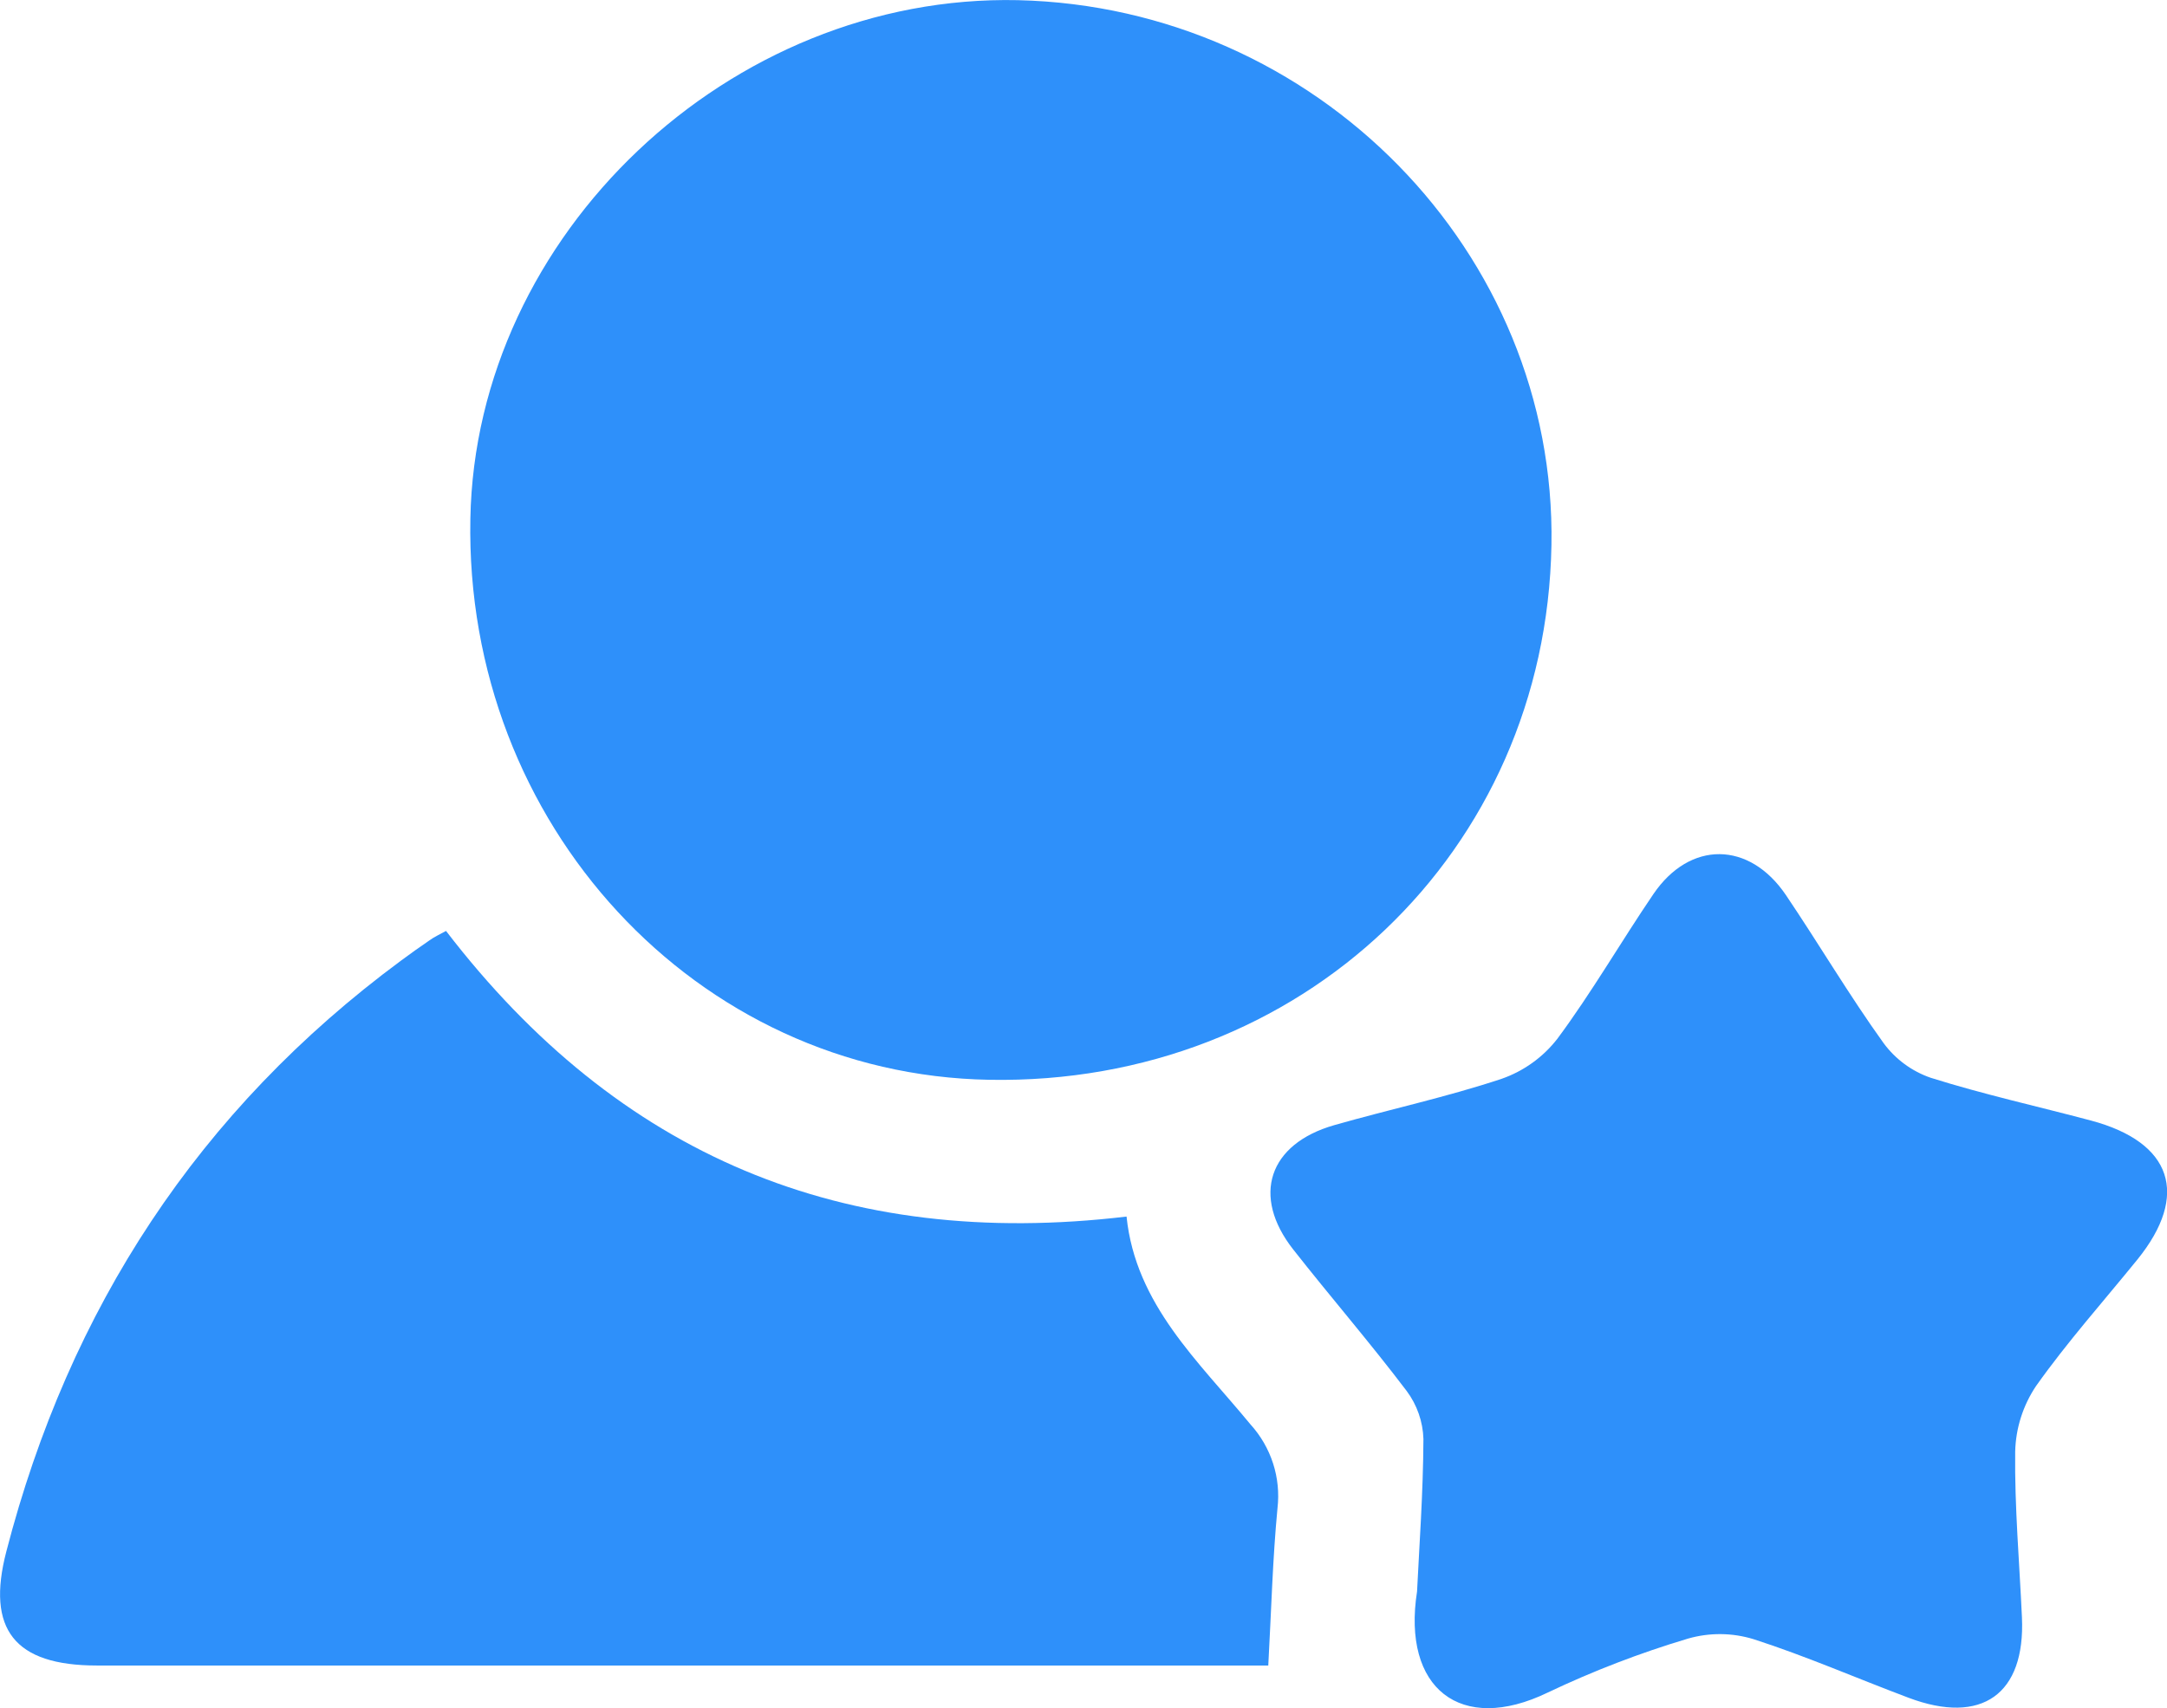
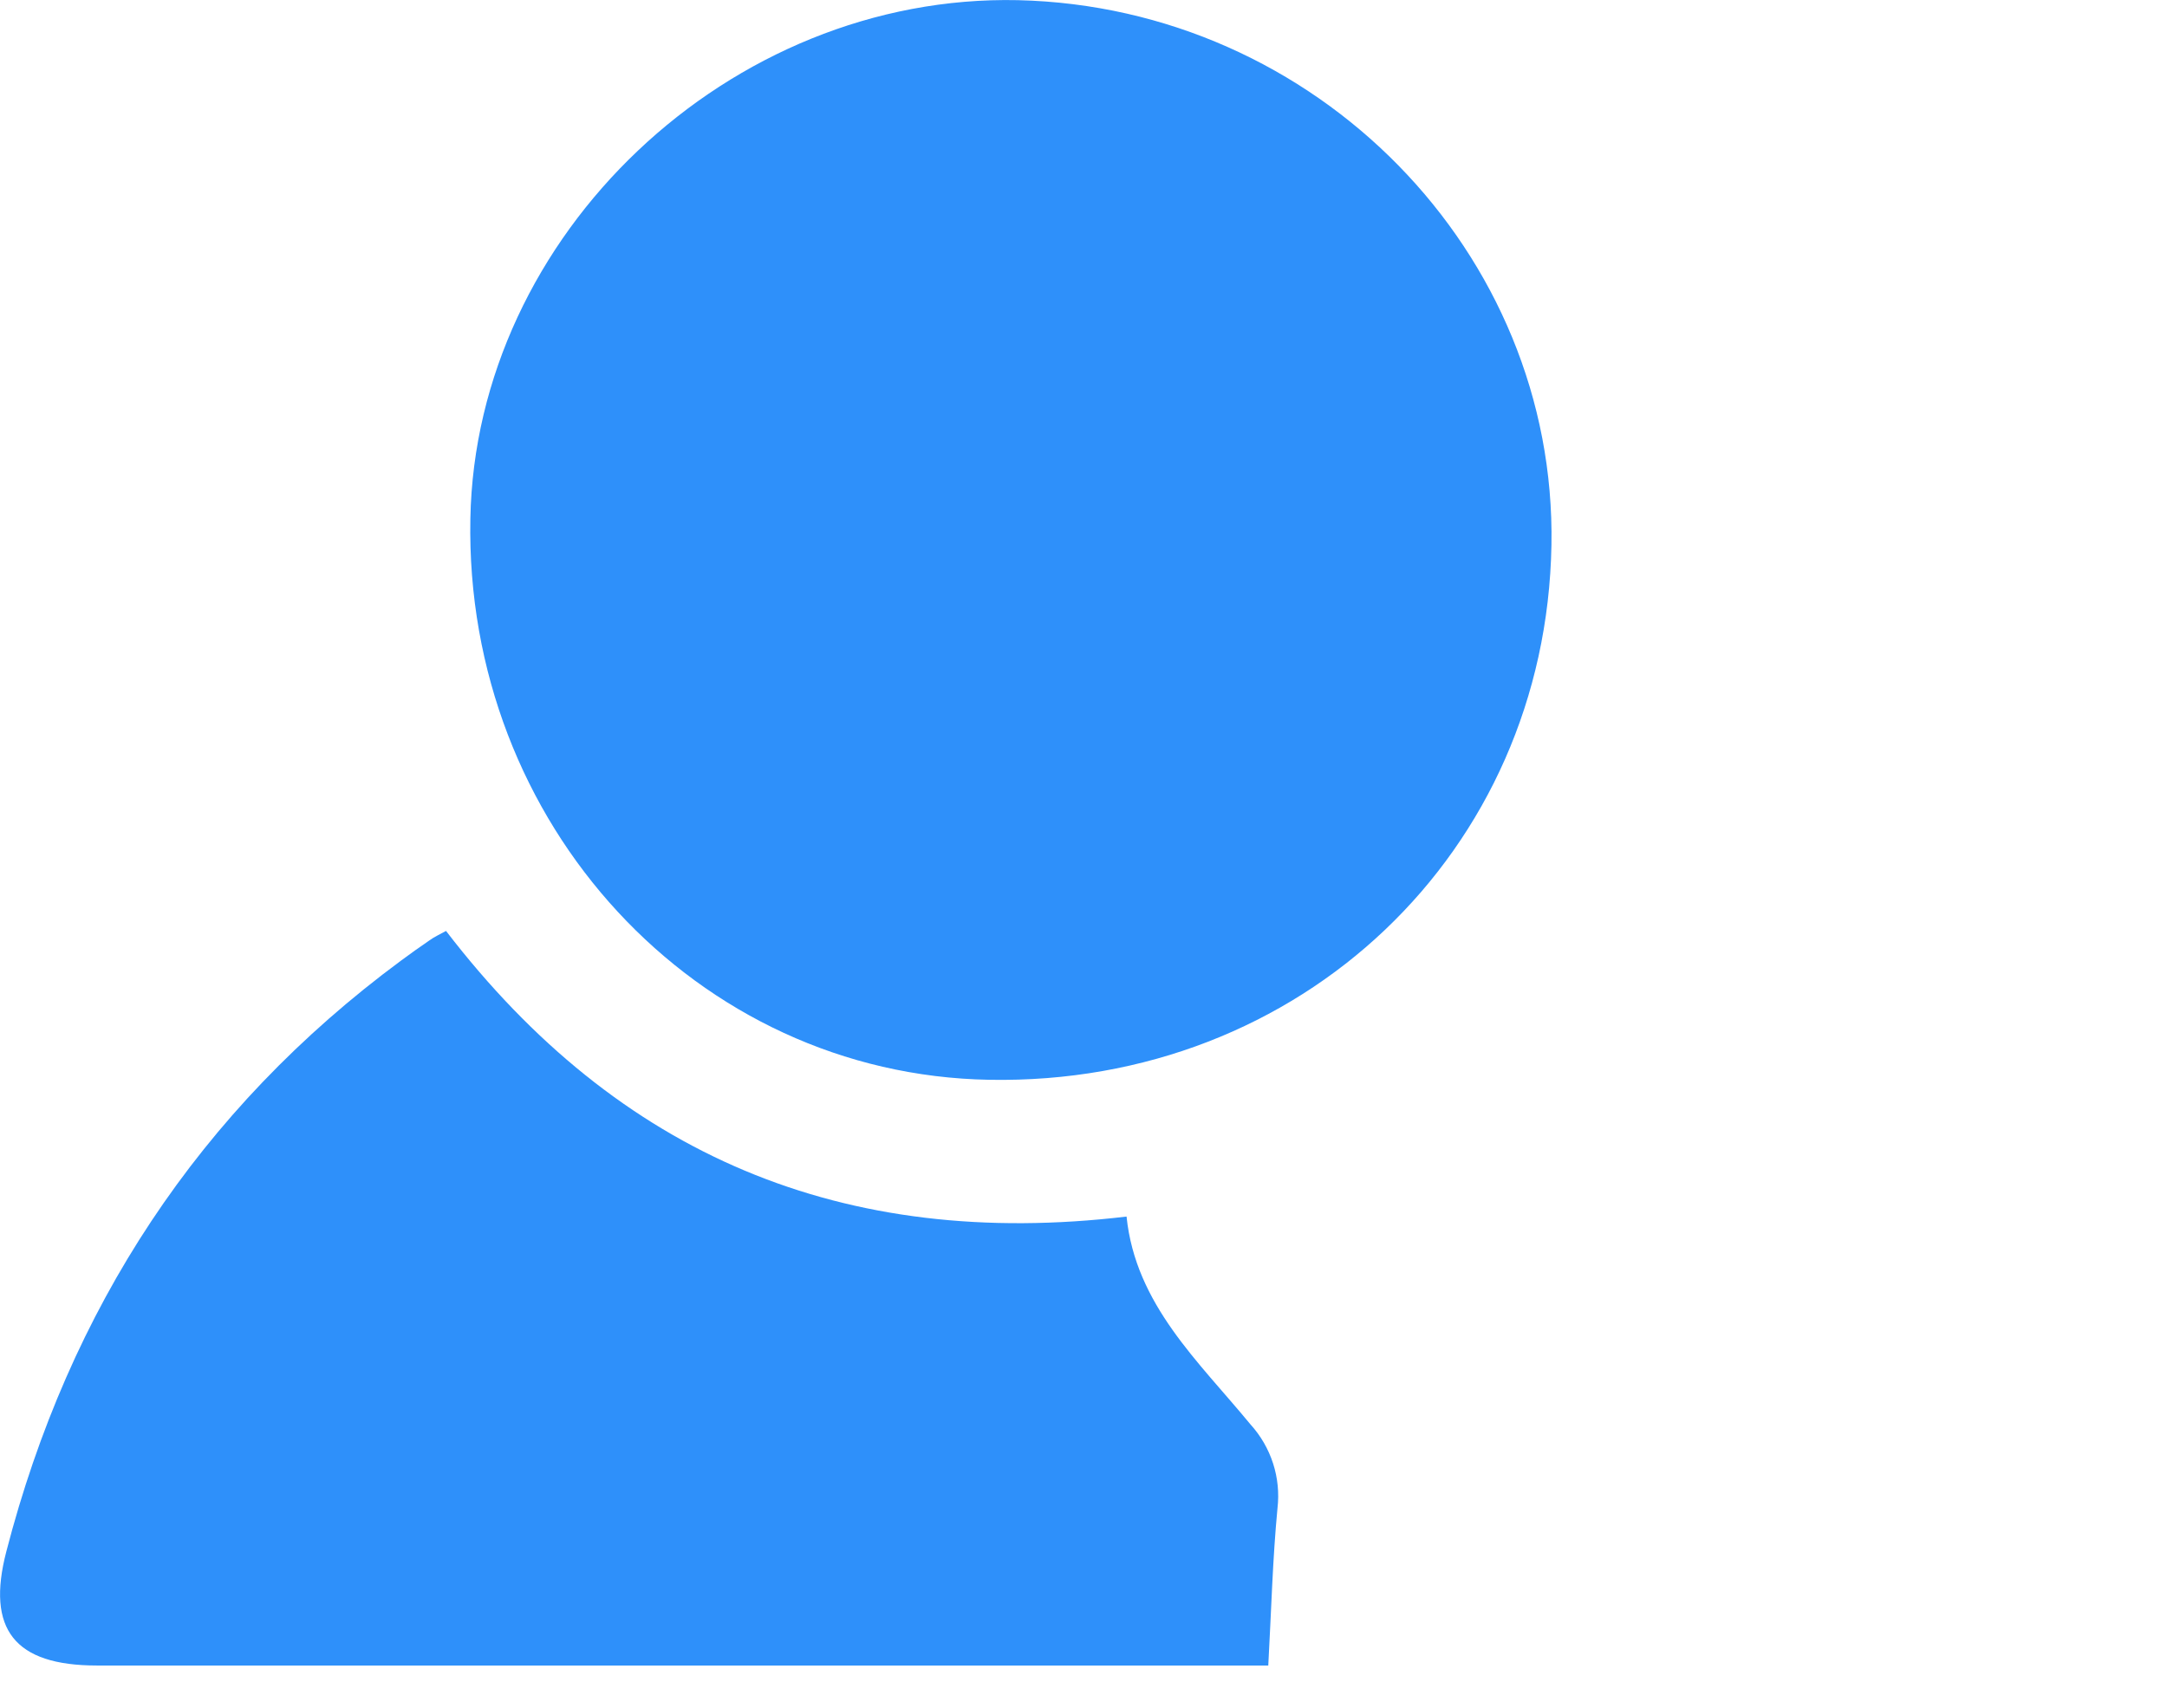
<svg xmlns="http://www.w3.org/2000/svg" width="52" height="41" viewBox="0 0 52 41" fill="none">
  <g clip-path="url(#clip0_793_1793)">
    <path d="M37.229 13.083C37.099 20.451 31.215 26.055 23.738 25.918C16.713 25.796 11.147 19.78 11.287 12.453C11.411 5.632 17.512 -0.148 24.428 0.004C31.579 0.171 37.352 6.056 37.229 13.083Z" fill="#2E90FA" />
    <path d="M10.703 22.345C14.842 27.739 20.239 30.009 27.033 29.201C27.251 31.314 28.764 32.678 30.007 34.19C30.252 34.46 30.437 34.779 30.549 35.126C30.661 35.473 30.697 35.84 30.655 36.202C30.538 37.423 30.507 38.654 30.434 39.977H2.325C0.348 39.977 -0.333 39.108 0.151 37.244C1.66 31.414 4.765 26.648 9.629 23.053C9.854 22.888 10.079 22.725 10.309 22.569C10.417 22.491 10.53 22.439 10.703 22.345Z" fill="#2E90FA" />
-     <path d="M34.004 38.2C34.056 37.127 34.151 35.834 34.157 34.538C34.144 34.122 34.003 33.72 33.754 33.386C32.878 32.229 31.927 31.13 31.031 29.989C30.027 28.708 30.44 27.459 32.016 27.007C33.352 26.625 34.716 26.333 36.032 25.895C36.563 25.71 37.028 25.376 37.372 24.932C38.197 23.82 38.894 22.61 39.675 21.461C40.55 20.173 41.977 20.184 42.856 21.485C43.65 22.662 44.377 23.894 45.2 25.039C45.483 25.423 45.876 25.713 46.328 25.869C47.592 26.268 48.893 26.555 50.175 26.896C52.126 27.417 52.544 28.682 51.29 30.232C50.472 31.24 49.606 32.212 48.857 33.269C48.544 33.736 48.37 34.282 48.357 34.844C48.341 36.169 48.459 37.494 48.519 38.821C48.603 40.664 47.556 41.415 45.796 40.75C44.553 40.283 43.334 39.749 42.079 39.345C41.569 39.188 41.023 39.183 40.509 39.33C39.353 39.675 38.226 40.109 37.138 40.627C35.049 41.637 33.64 40.526 34.004 38.2Z" fill="#2E90FA" />
  </g>
  <defs>
    <clipPath id="clip0_793_1793">
      <rect width="52" height="41" fill="white" />
    </clipPath>
  </defs>
</svg>